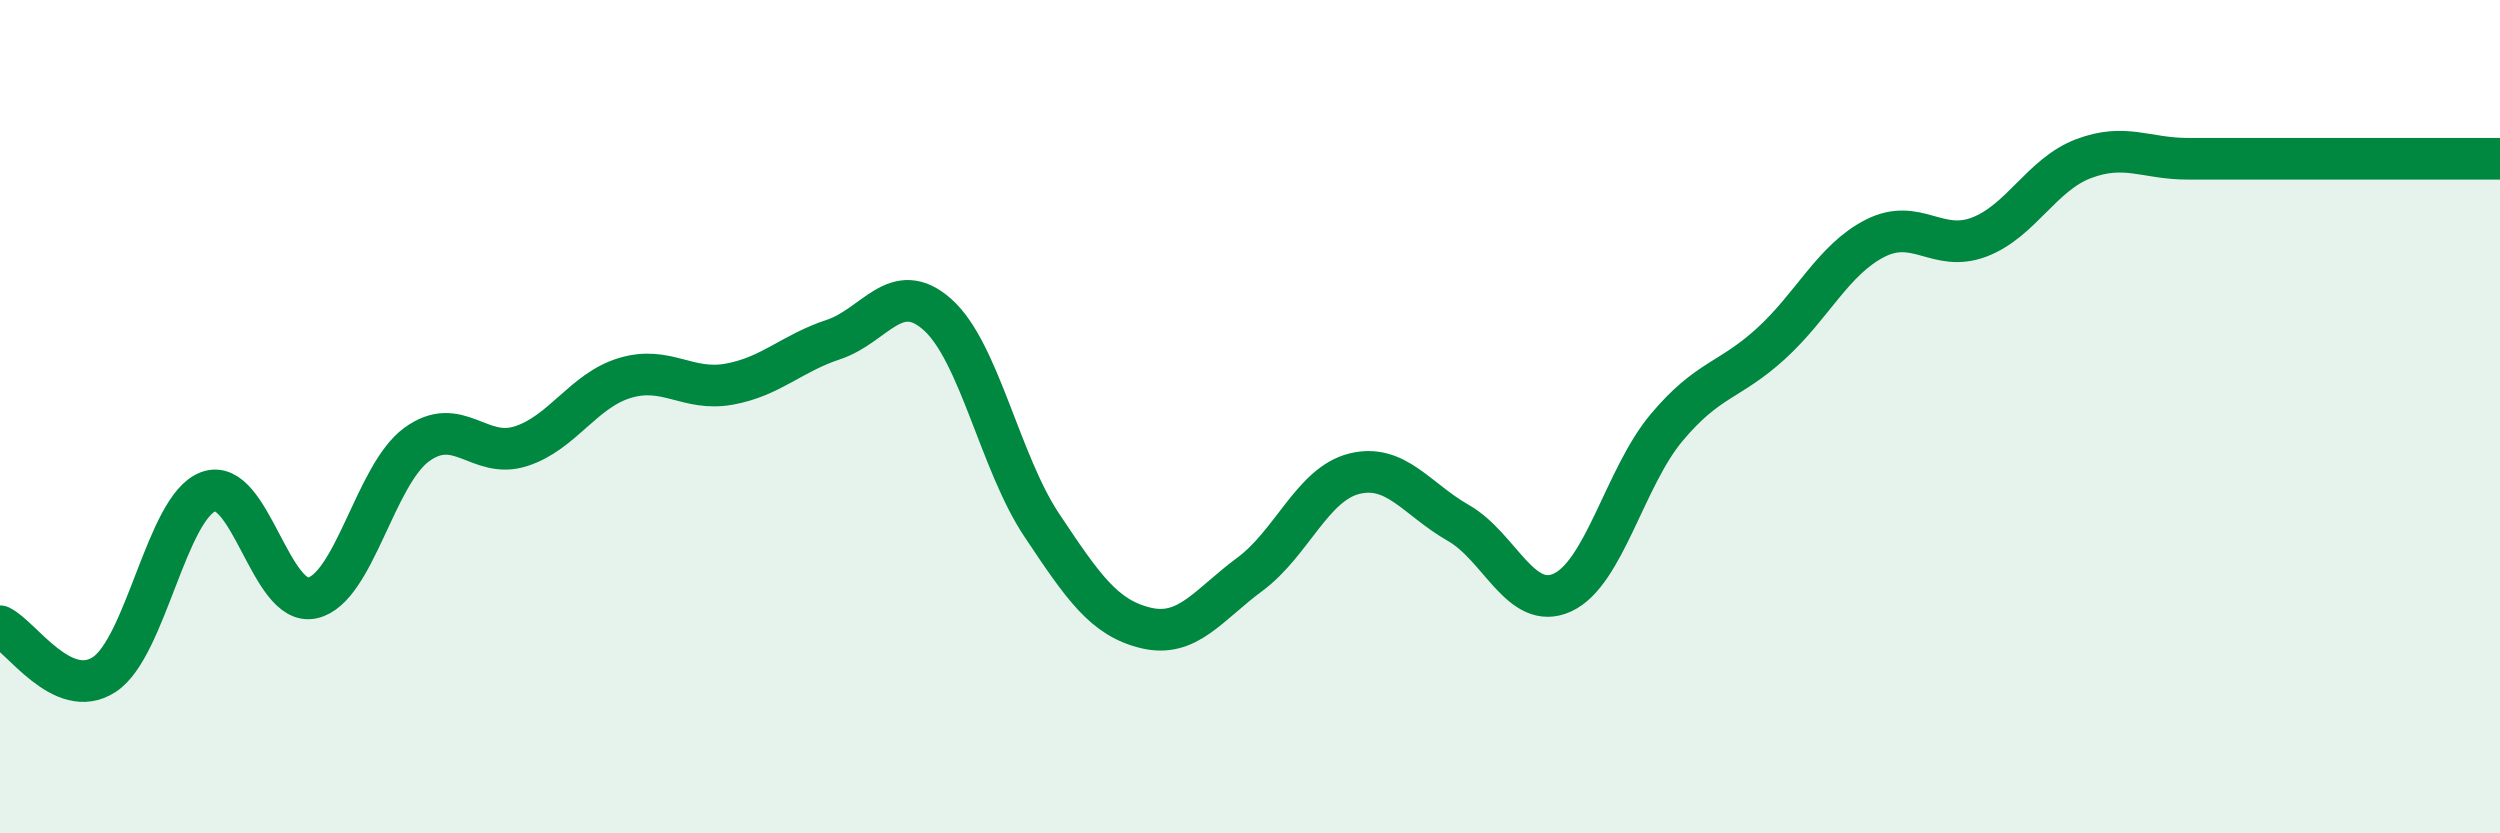
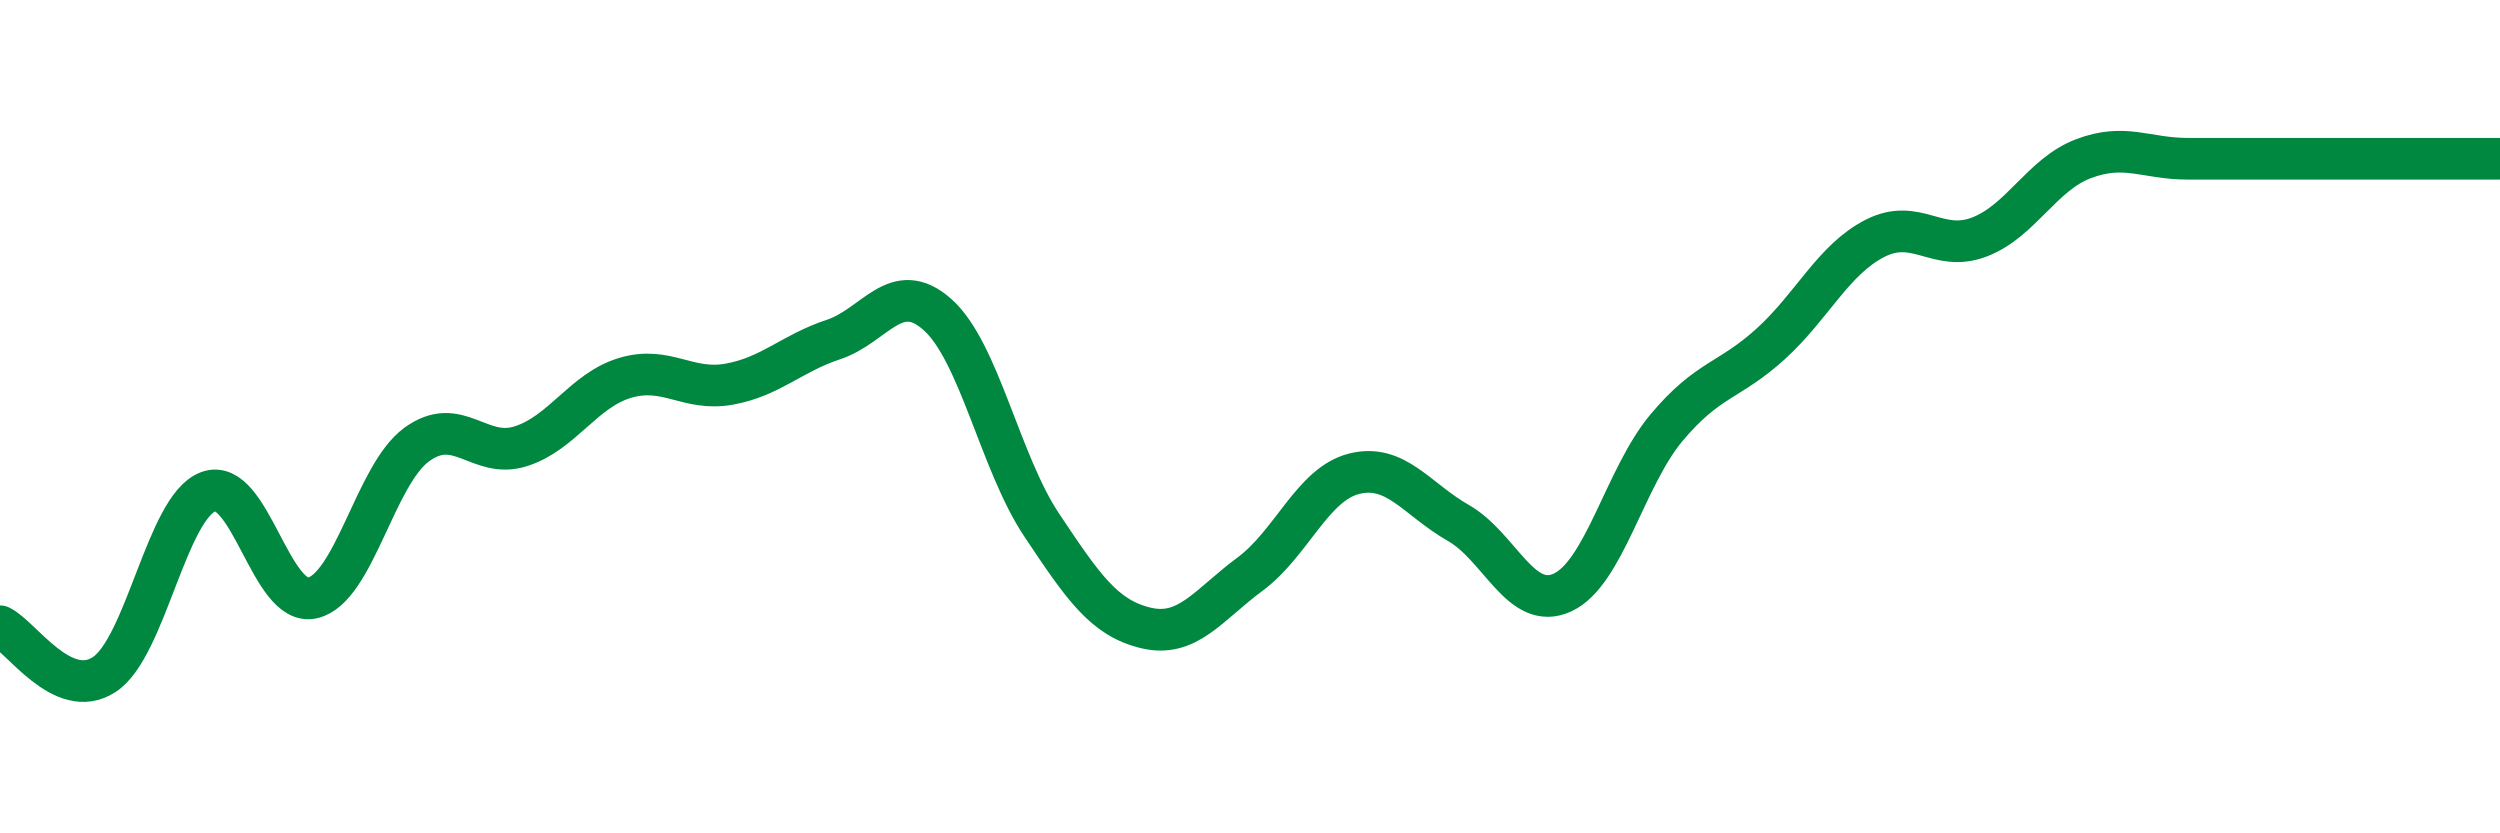
<svg xmlns="http://www.w3.org/2000/svg" width="60" height="20" viewBox="0 0 60 20">
-   <path d="M 0,15.03 C 0.5,15.26 1.5,16.84 2.5,16.19 C 3.5,15.54 4,12.17 5,11.8 C 6,11.43 6.5,14.58 7.5,14.35 C 8.5,14.12 9,11.4 10,10.67 C 11,9.94 11.5,11.03 12.5,10.71 C 13.5,10.39 14,9.37 15,9.07 C 16,8.77 16.5,9.4 17.5,9.22 C 18.5,9.04 19,8.48 20,8.15 C 21,7.82 21.5,6.66 22.5,7.55 C 23.5,8.44 24,11.1 25,12.6 C 26,14.1 26.5,14.83 27.5,15.07 C 28.5,15.31 29,14.52 30,13.78 C 31,13.04 31.5,11.62 32.5,11.37 C 33.5,11.12 34,11.98 35,12.55 C 36,13.12 36.5,14.68 37.5,14.22 C 38.5,13.76 39,11.45 40,10.26 C 41,9.07 41.5,9.16 42.5,8.25 C 43.5,7.34 44,6.23 45,5.72 C 46,5.21 46.5,6.07 47.5,5.69 C 48.5,5.31 49,4.19 50,3.81 C 51,3.43 51.5,3.81 52.5,3.81 C 53.5,3.81 53.5,3.81 55,3.81 C 56.5,3.81 59,3.81 60,3.81L60 20L0 20Z" fill="#008740" opacity="0.1" stroke-linecap="round" stroke-linejoin="round" />
  <path d="M 0,15.03 C 0.5,15.26 1.5,16.84 2.5,16.19 C 3.5,15.54 4,12.17 5,11.8 C 6,11.43 6.5,14.58 7.5,14.35 C 8.5,14.12 9,11.4 10,10.67 C 11,9.94 11.5,11.03 12.5,10.71 C 13.5,10.39 14,9.37 15,9.07 C 16,8.77 16.5,9.4 17.5,9.22 C 18.5,9.04 19,8.48 20,8.15 C 21,7.82 21.5,6.66 22.5,7.55 C 23.5,8.44 24,11.1 25,12.6 C 26,14.1 26.5,14.83 27.5,15.07 C 28.5,15.31 29,14.52 30,13.78 C 31,13.04 31.5,11.62 32.5,11.37 C 33.5,11.12 34,11.98 35,12.55 C 36,13.12 36.5,14.68 37.5,14.22 C 38.5,13.76 39,11.45 40,10.26 C 41,9.07 41.5,9.16 42.5,8.25 C 43.5,7.34 44,6.23 45,5.72 C 46,5.21 46.5,6.07 47.5,5.69 C 48.5,5.31 49,4.19 50,3.81 C 51,3.43 51.5,3.81 52.5,3.81 C 53.5,3.81 53.5,3.81 55,3.81 C 56.5,3.81 59,3.81 60,3.81" stroke="#008740" stroke-width="1" fill="none" stroke-linecap="round" stroke-linejoin="round" />
</svg>